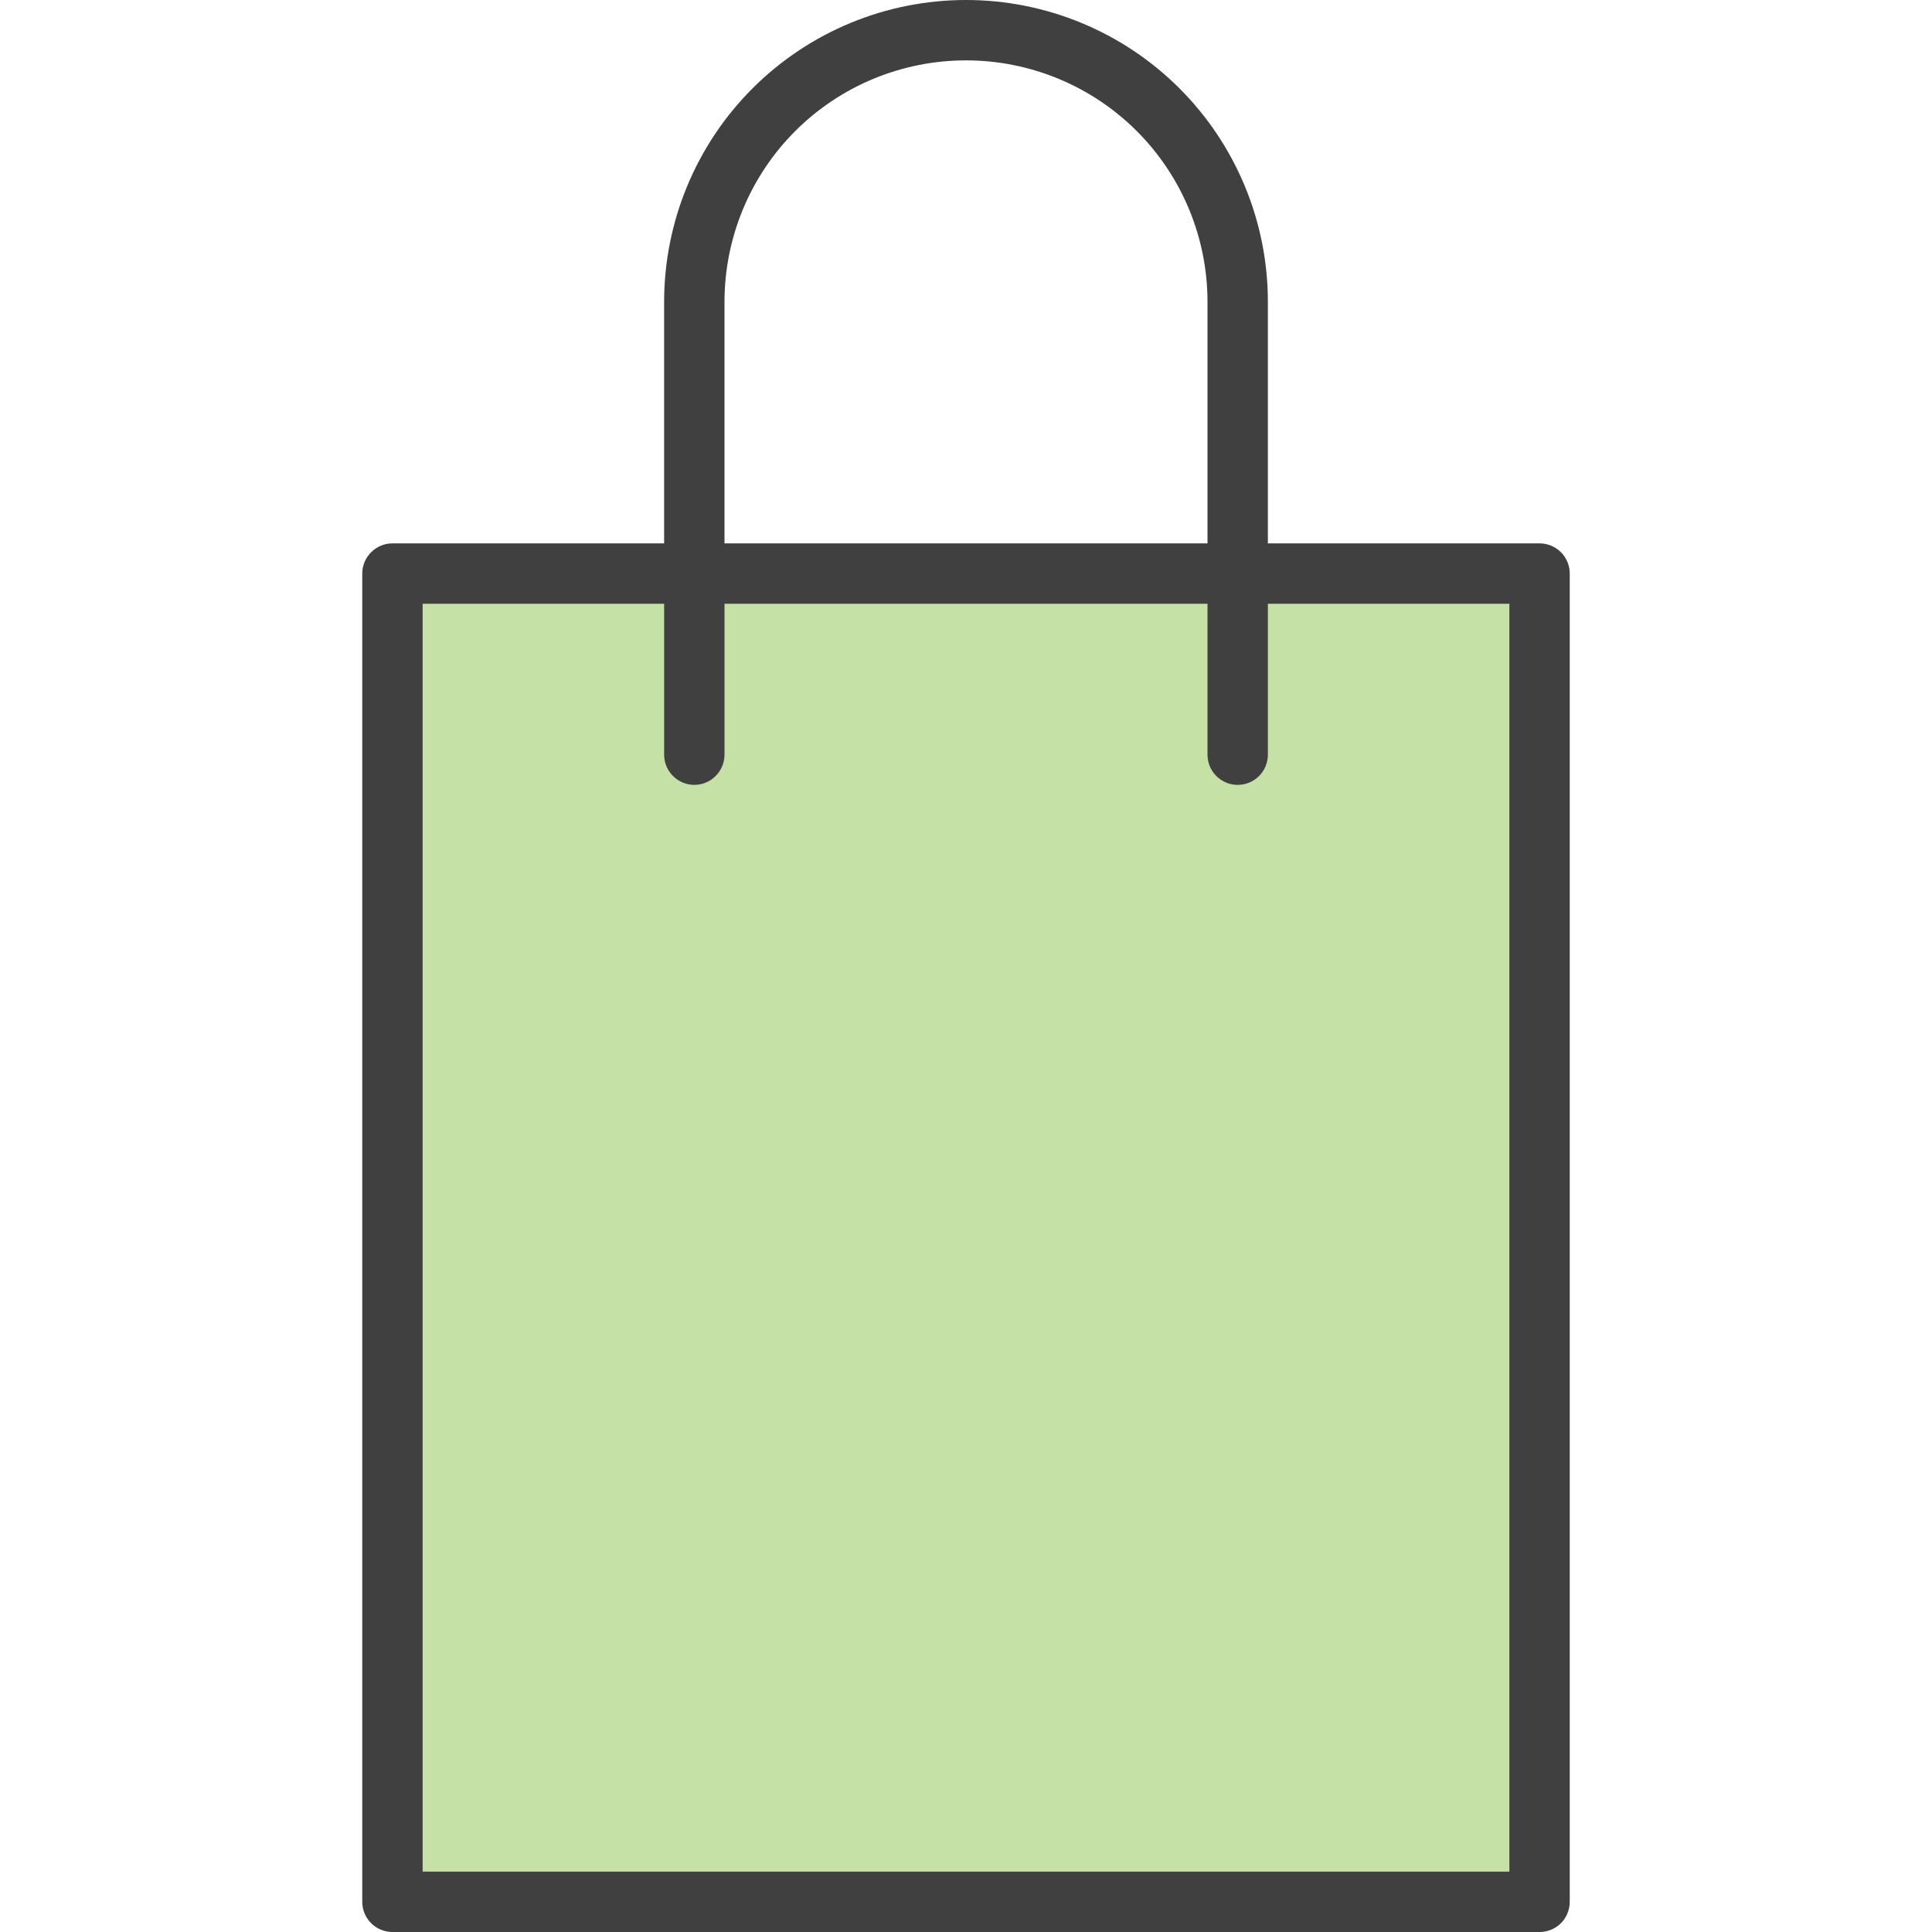
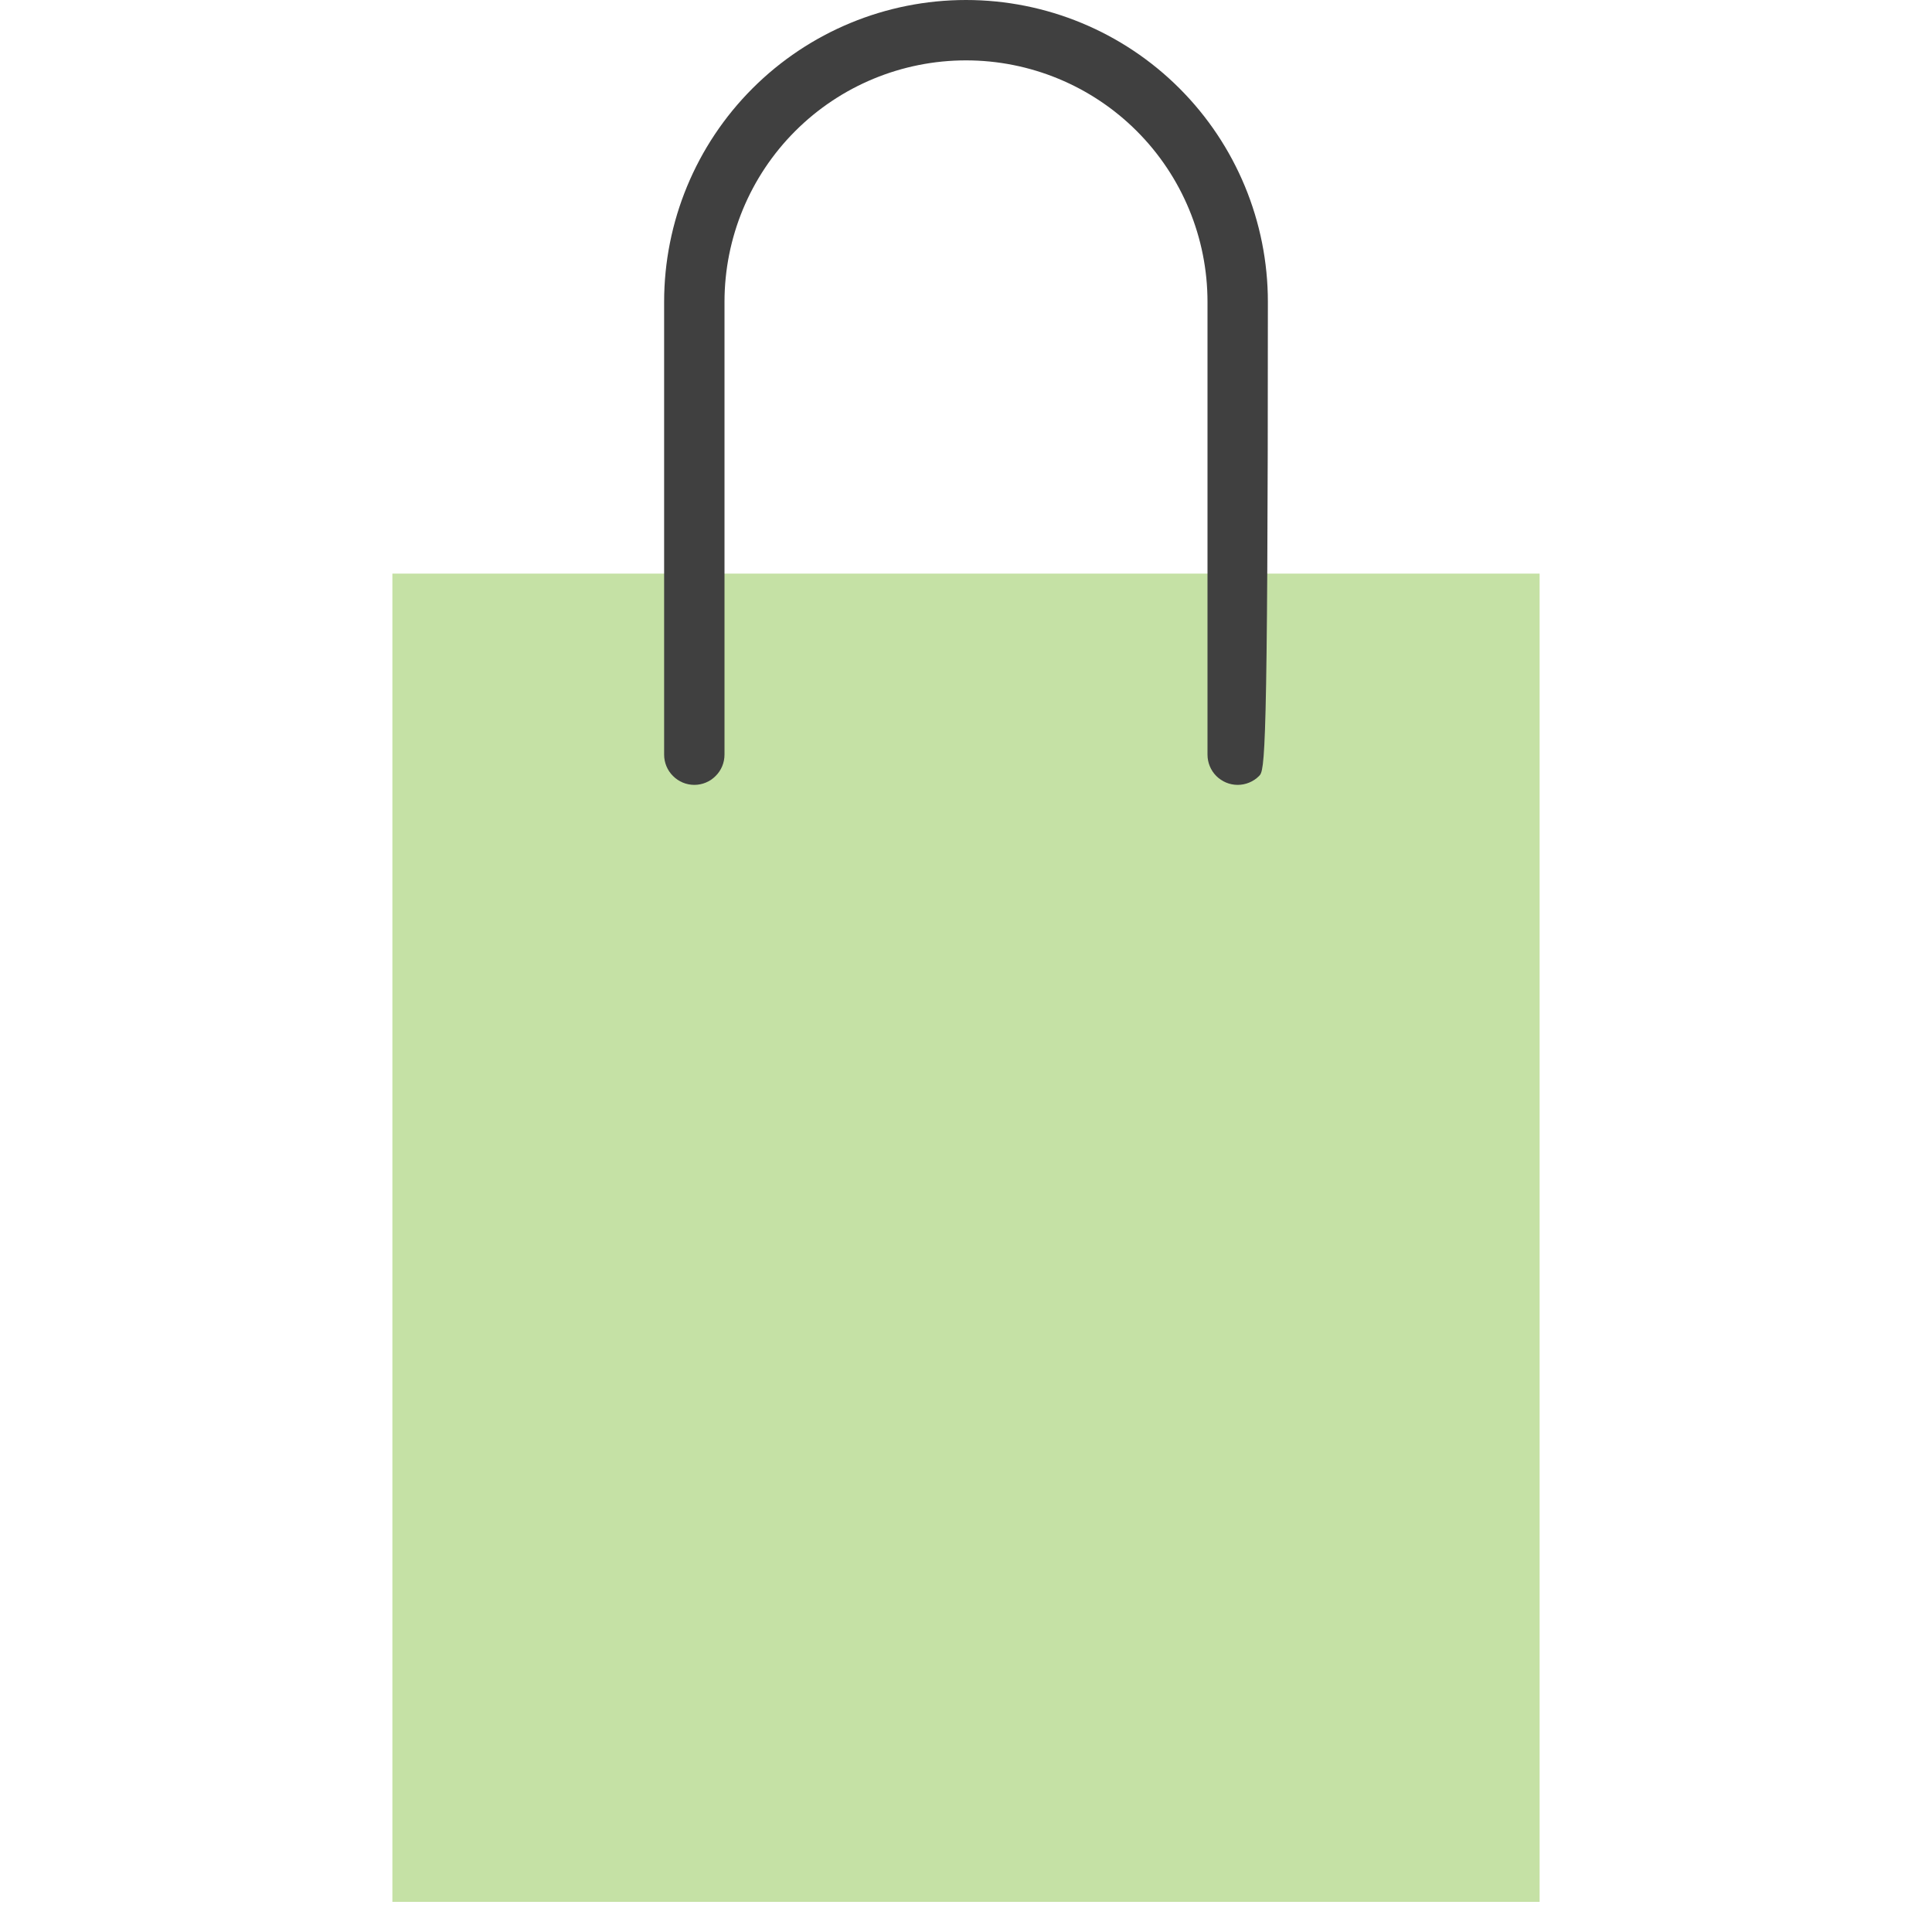
<svg xmlns="http://www.w3.org/2000/svg" width="20" height="20" viewBox="0 0 20 20" fill="none">
  <g id="013-earnings 1">
    <path id="Vector" d="M4.062 5.938H15.938V19.688H4.062V5.938Z" fill="#C5E1A5" />
    <g id="Group">
-       <path id="Vector_2" d="M15.938 20H4.062C3.98 20 3.9 19.967 3.842 19.909C3.783 19.85 3.75 19.77 3.75 19.688V5.938C3.75 5.855 3.783 5.775 3.842 5.717C3.9 5.658 3.98 5.625 4.062 5.625H15.938C16.02 5.625 16.1 5.658 16.159 5.717C16.217 5.775 16.25 5.855 16.25 5.938V19.688C16.25 19.77 16.217 19.85 16.159 19.909C16.1 19.967 16.02 20 15.938 20ZM4.375 19.375H15.625V6.25H4.375V19.375Z" fill="#404040" />
-       <path id="Vector_3" d="M12.812 8.125C12.73 8.125 12.65 8.092 12.591 8.033C12.533 7.975 12.5 7.895 12.5 7.812V3.125C12.5 2.462 12.237 1.826 11.768 1.357C11.299 0.888 10.663 0.625 10 0.625C9.337 0.625 8.701 0.888 8.232 1.357C7.763 1.826 7.5 2.462 7.5 3.125V7.812C7.5 7.895 7.467 7.975 7.408 8.033C7.35 8.092 7.27 8.125 7.188 8.125C7.105 8.125 7.025 8.092 6.967 8.033C6.908 7.975 6.875 7.895 6.875 7.812V3.125C6.875 2.296 7.204 1.501 7.79 0.915C8.376 0.329 9.171 0 10 0C10.829 0 11.624 0.329 12.21 0.915C12.796 1.501 13.125 2.296 13.125 3.125V7.812C13.125 7.895 13.092 7.975 13.034 8.033C12.975 8.092 12.895 8.125 12.812 8.125Z" fill="#404040" />
+       <path id="Vector_3" d="M12.812 8.125C12.73 8.125 12.65 8.092 12.591 8.033C12.533 7.975 12.5 7.895 12.5 7.812V3.125C12.5 2.462 12.237 1.826 11.768 1.357C11.299 0.888 10.663 0.625 10 0.625C9.337 0.625 8.701 0.888 8.232 1.357C7.763 1.826 7.5 2.462 7.5 3.125V7.812C7.5 7.895 7.467 7.975 7.408 8.033C7.35 8.092 7.27 8.125 7.188 8.125C7.105 8.125 7.025 8.092 6.967 8.033C6.908 7.975 6.875 7.895 6.875 7.812V3.125C6.875 2.296 7.204 1.501 7.79 0.915C8.376 0.329 9.171 0 10 0C10.829 0 11.624 0.329 12.21 0.915C12.796 1.501 13.125 2.296 13.125 3.125C13.125 7.895 13.092 7.975 13.034 8.033C12.975 8.092 12.895 8.125 12.812 8.125Z" fill="#404040" />
    </g>
  </g>
</svg>